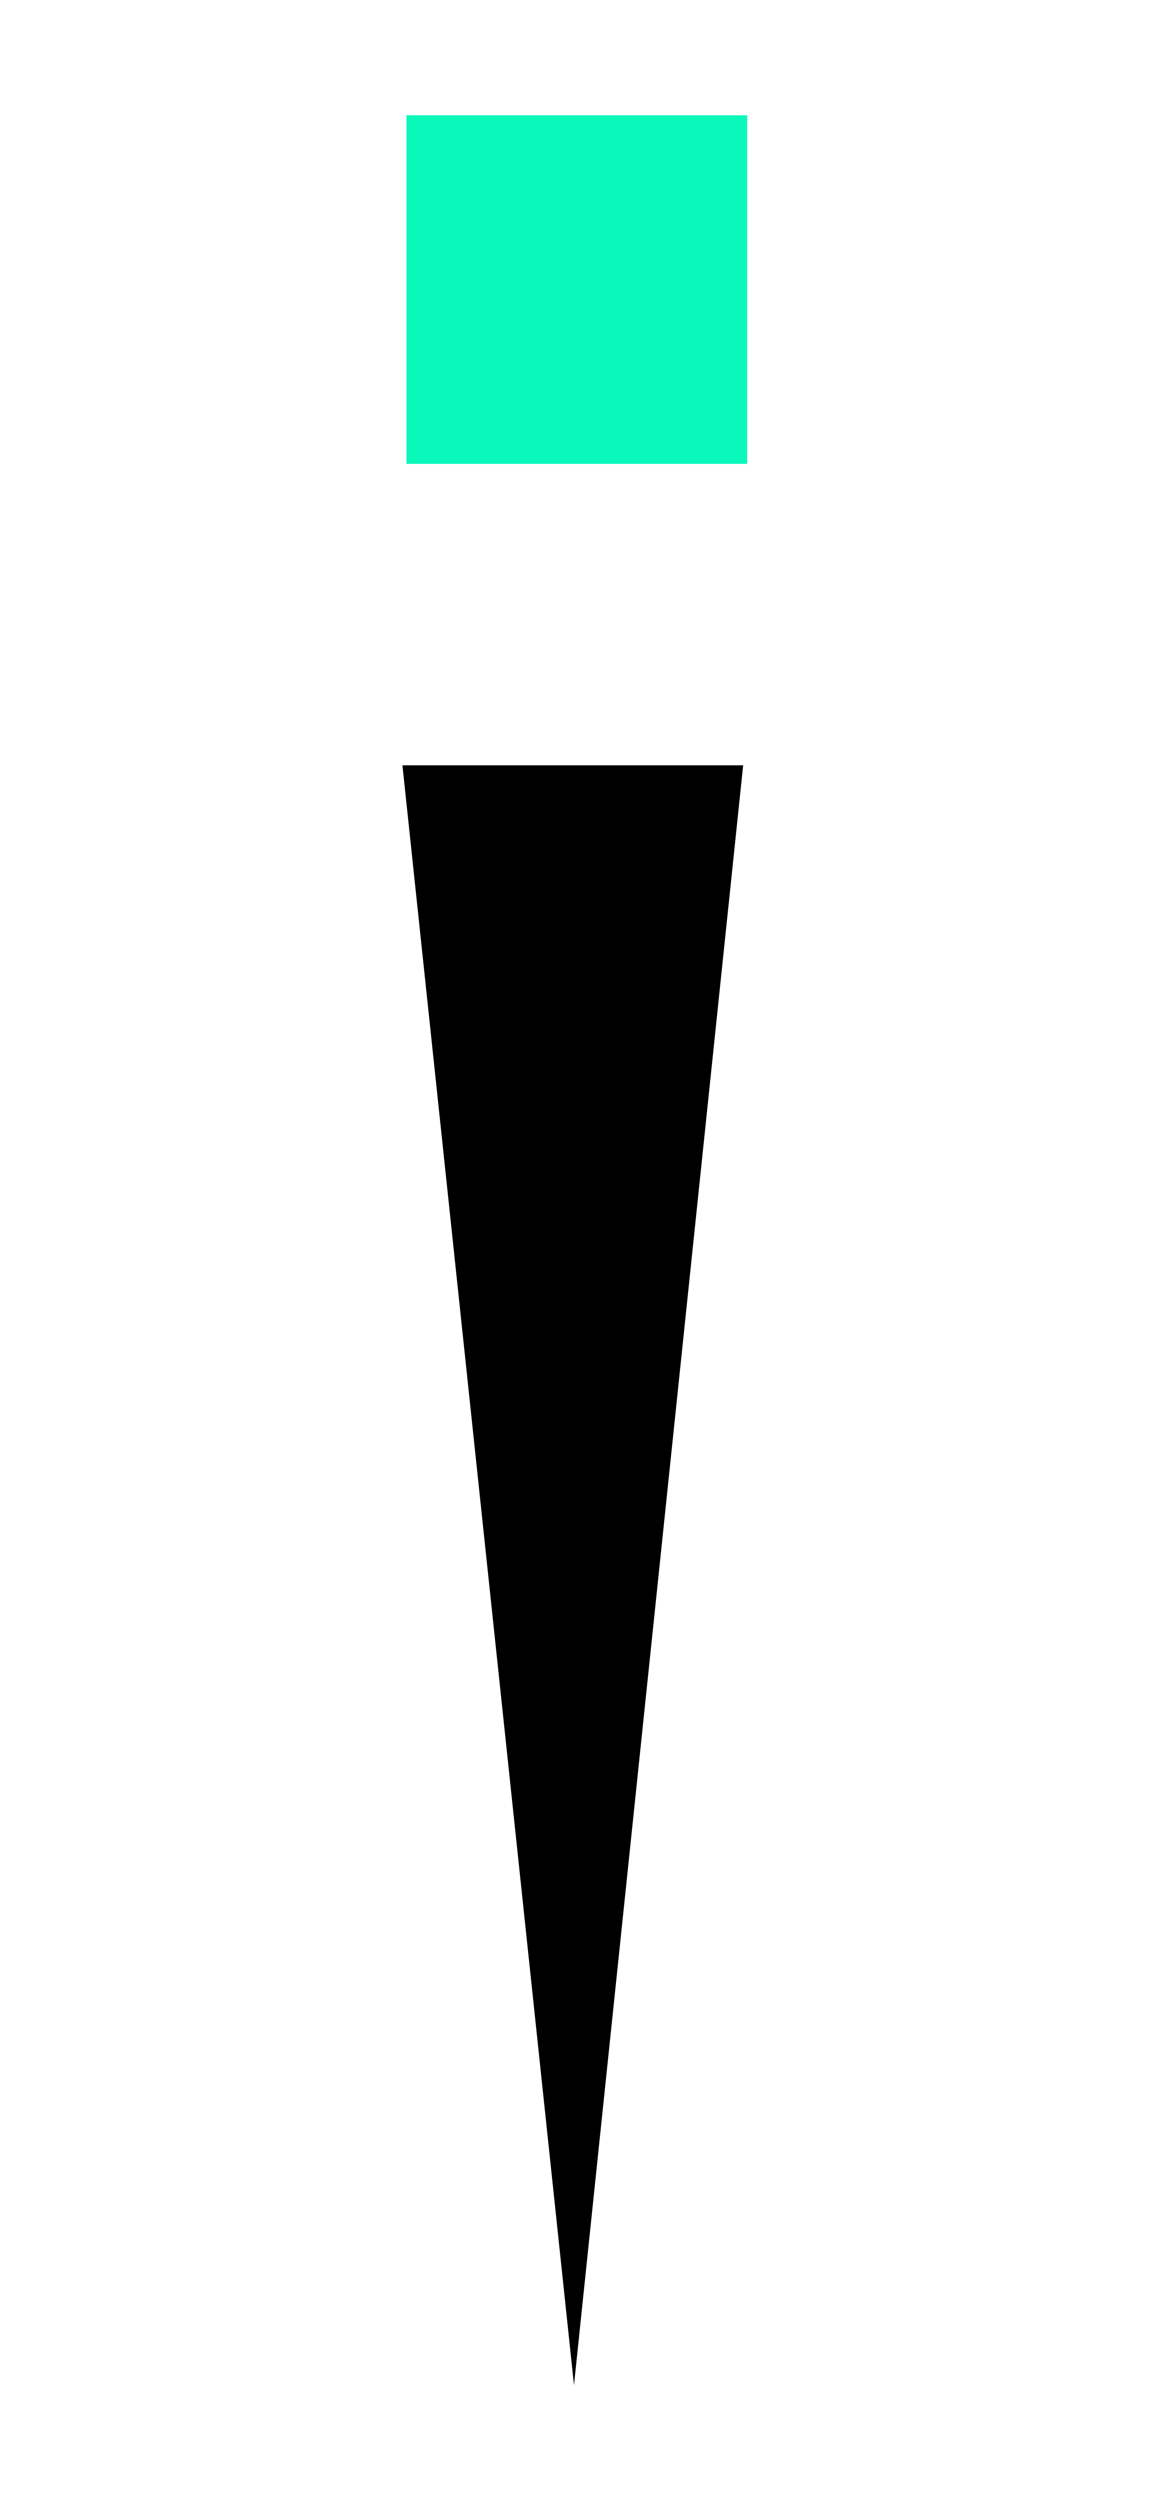
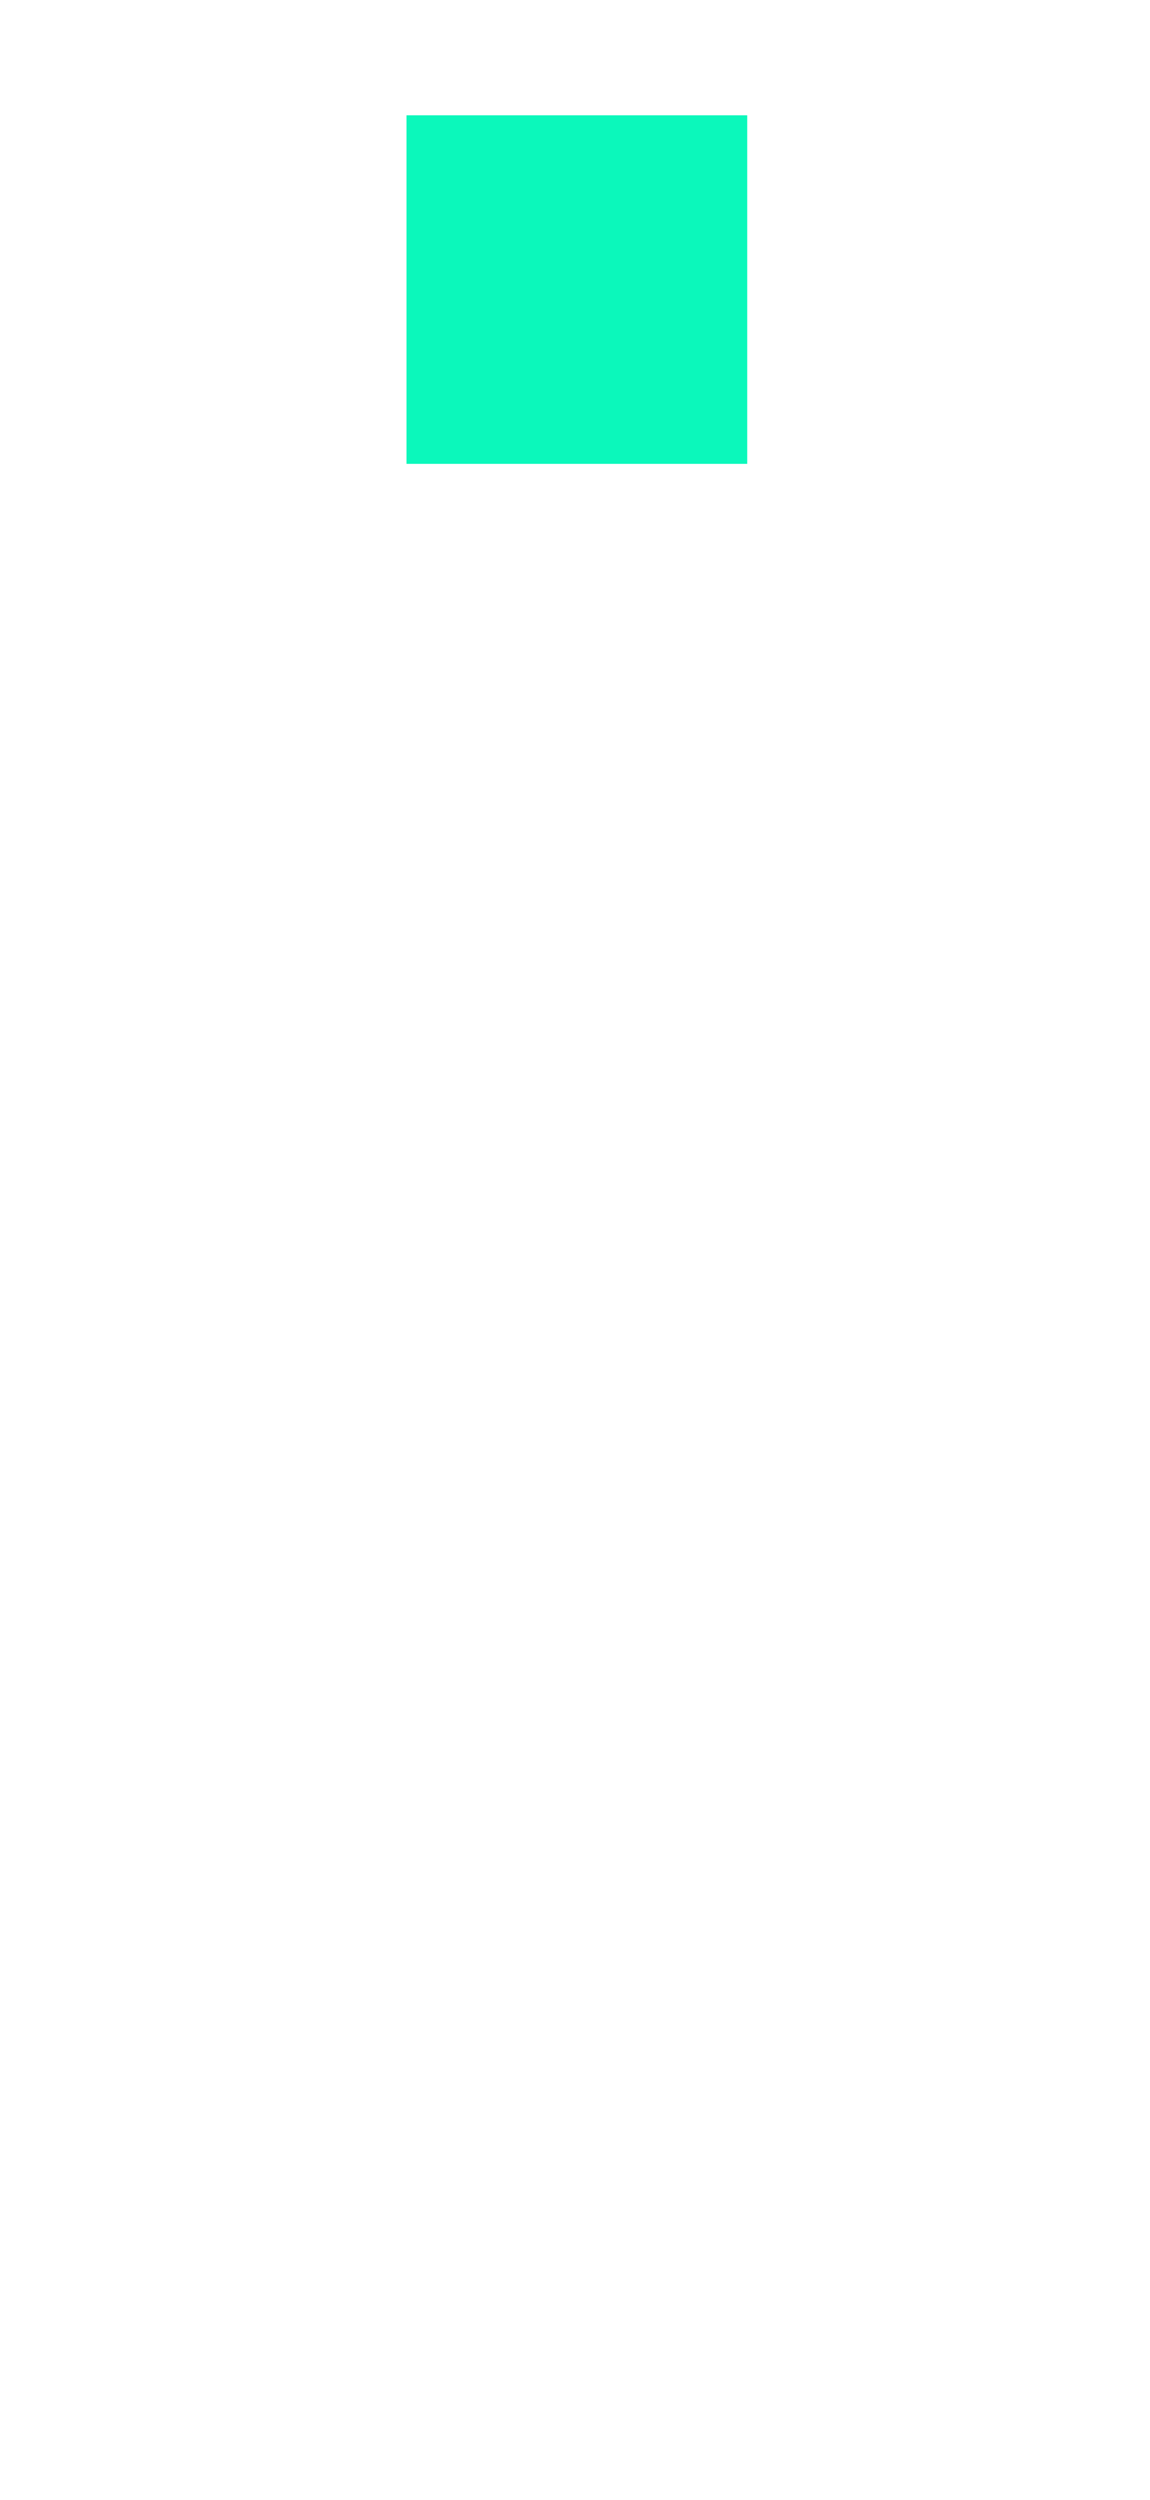
<svg xmlns="http://www.w3.org/2000/svg" version="1.1" id="Layer_1" x="0px" y="0px" viewBox="0 0 339.2 737.3" style="enable-background:new 0 0 339.2 737.3;" xml:space="preserve">
  <style type="text/css">
	.st0{fill:#0BF8BB;}
</style>
  <g>
    <g>
-       <polygon points="169.3,703.4 118.7,225.7 219.2,225.7   " />
      <rect x="119.9" y="34" class="st0" width="100.5" height="102.8" />
    </g>
  </g>
</svg>